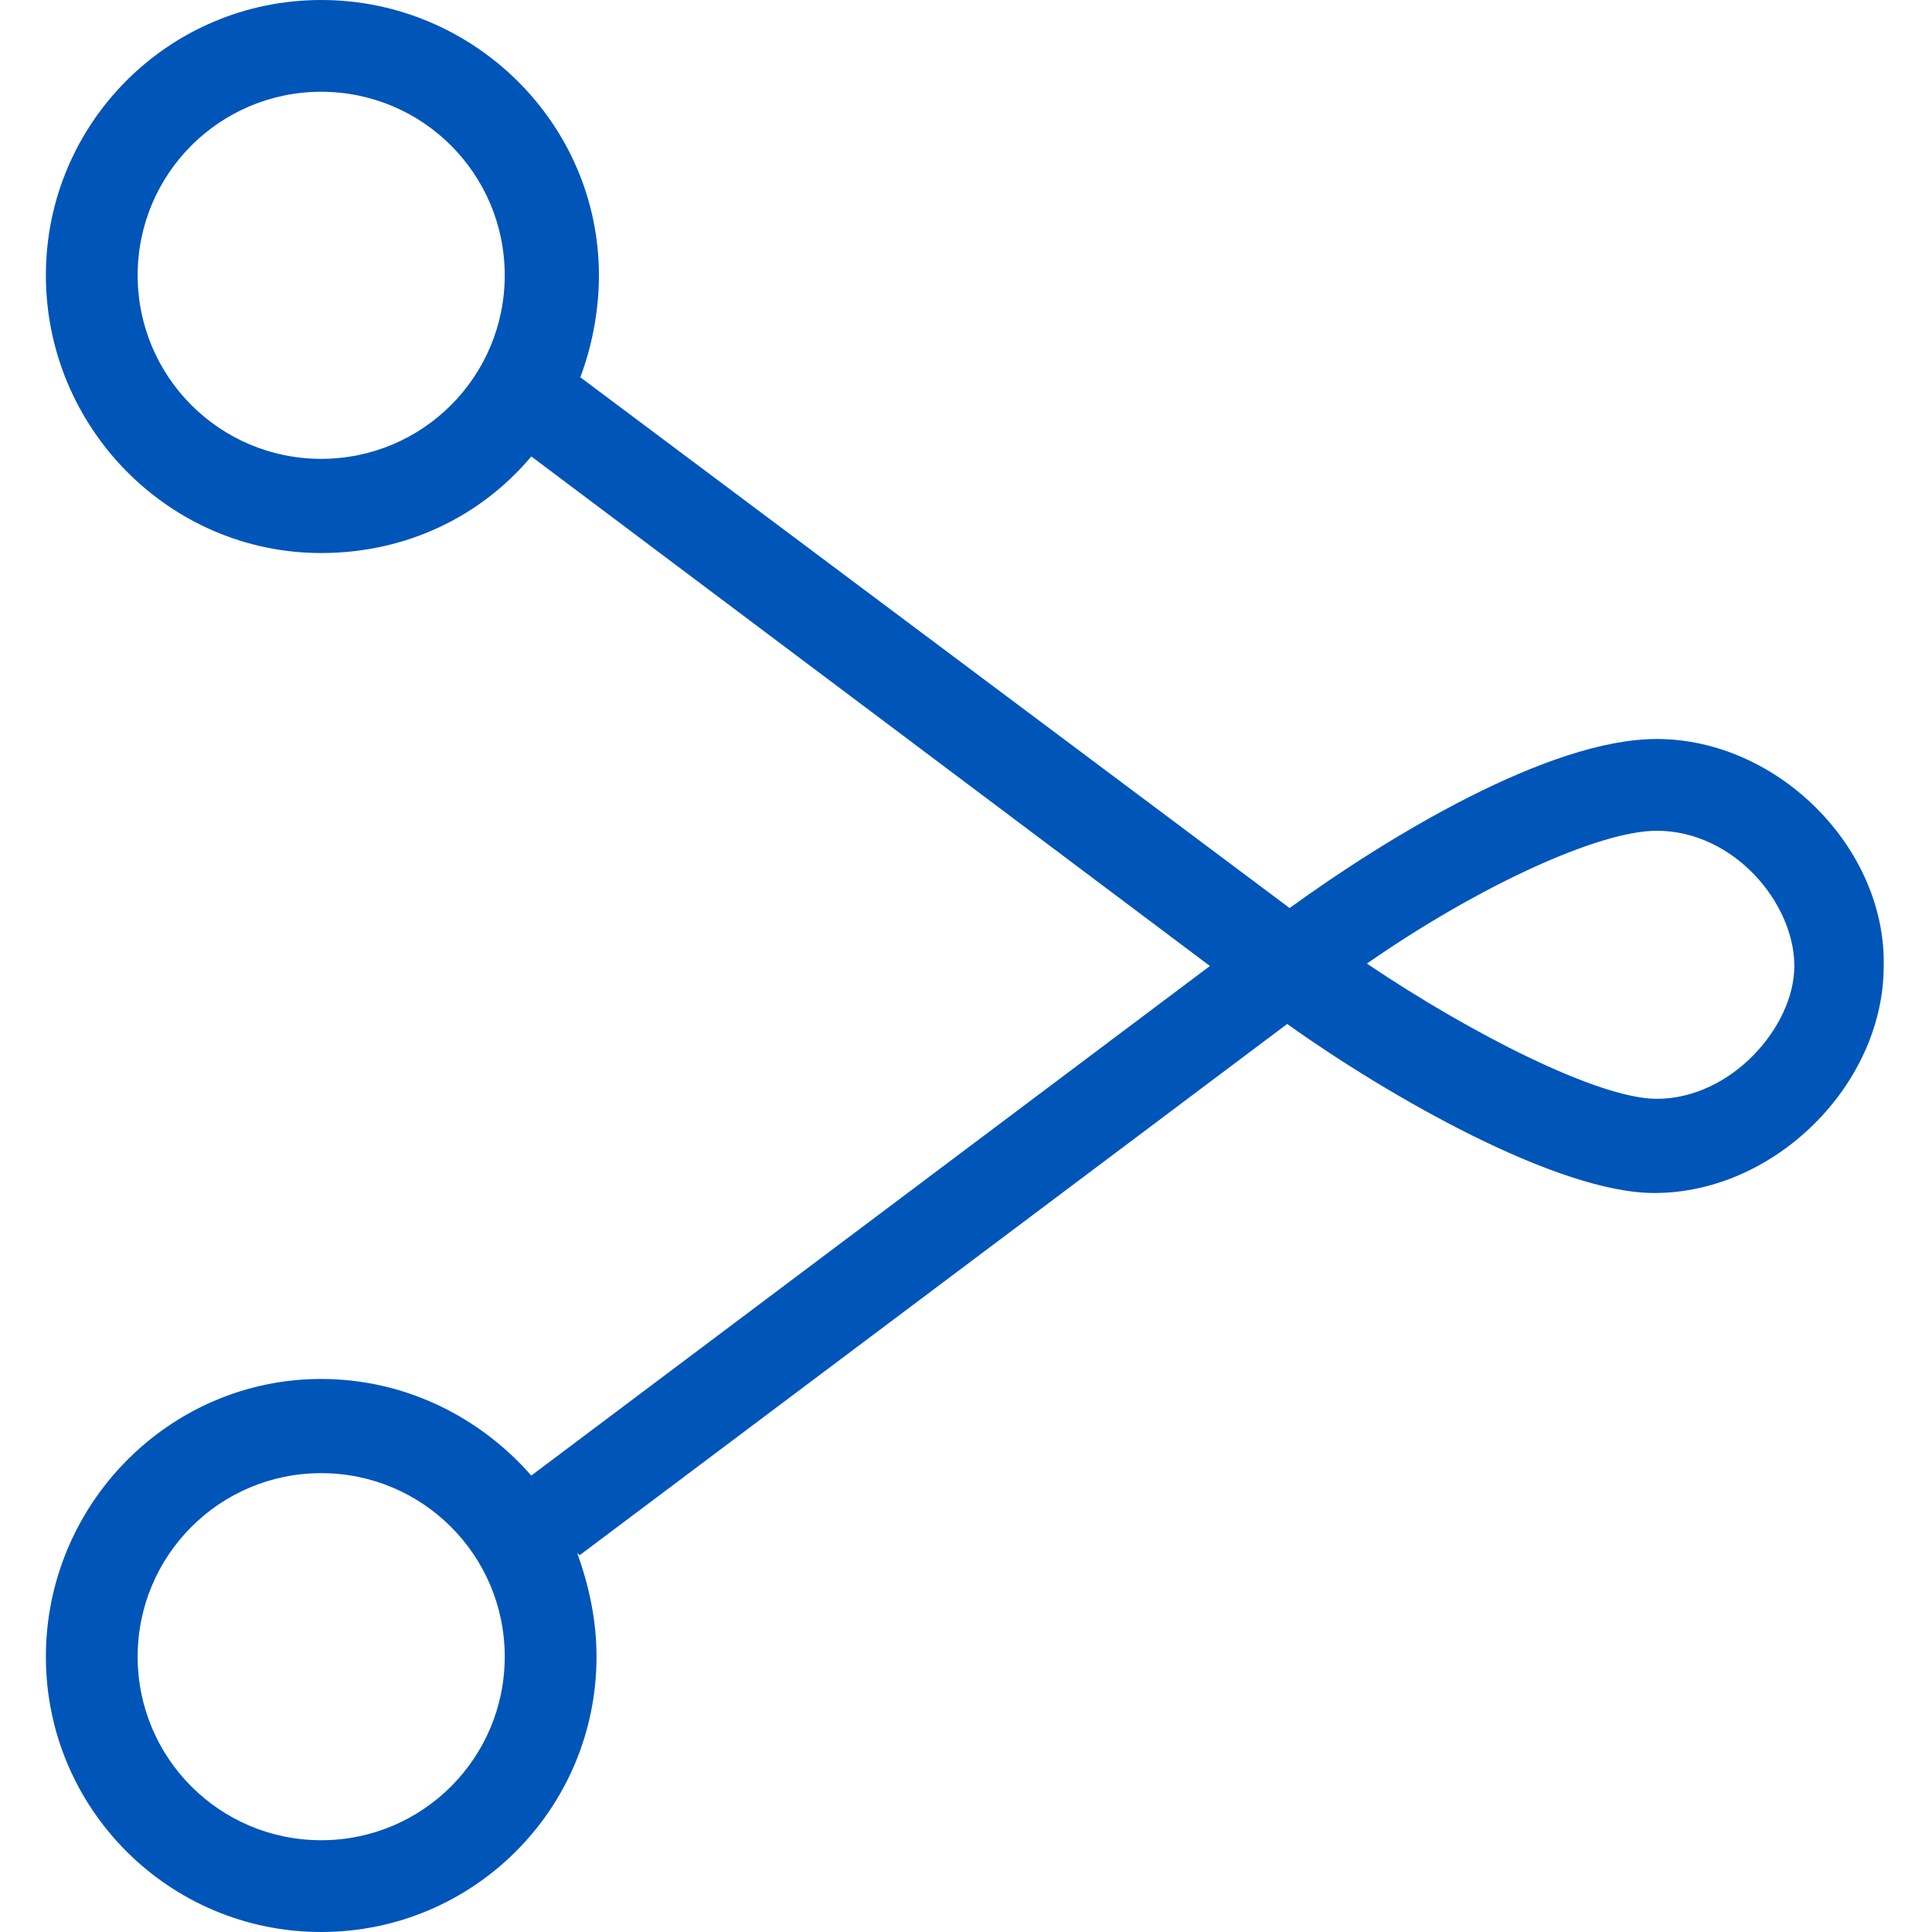
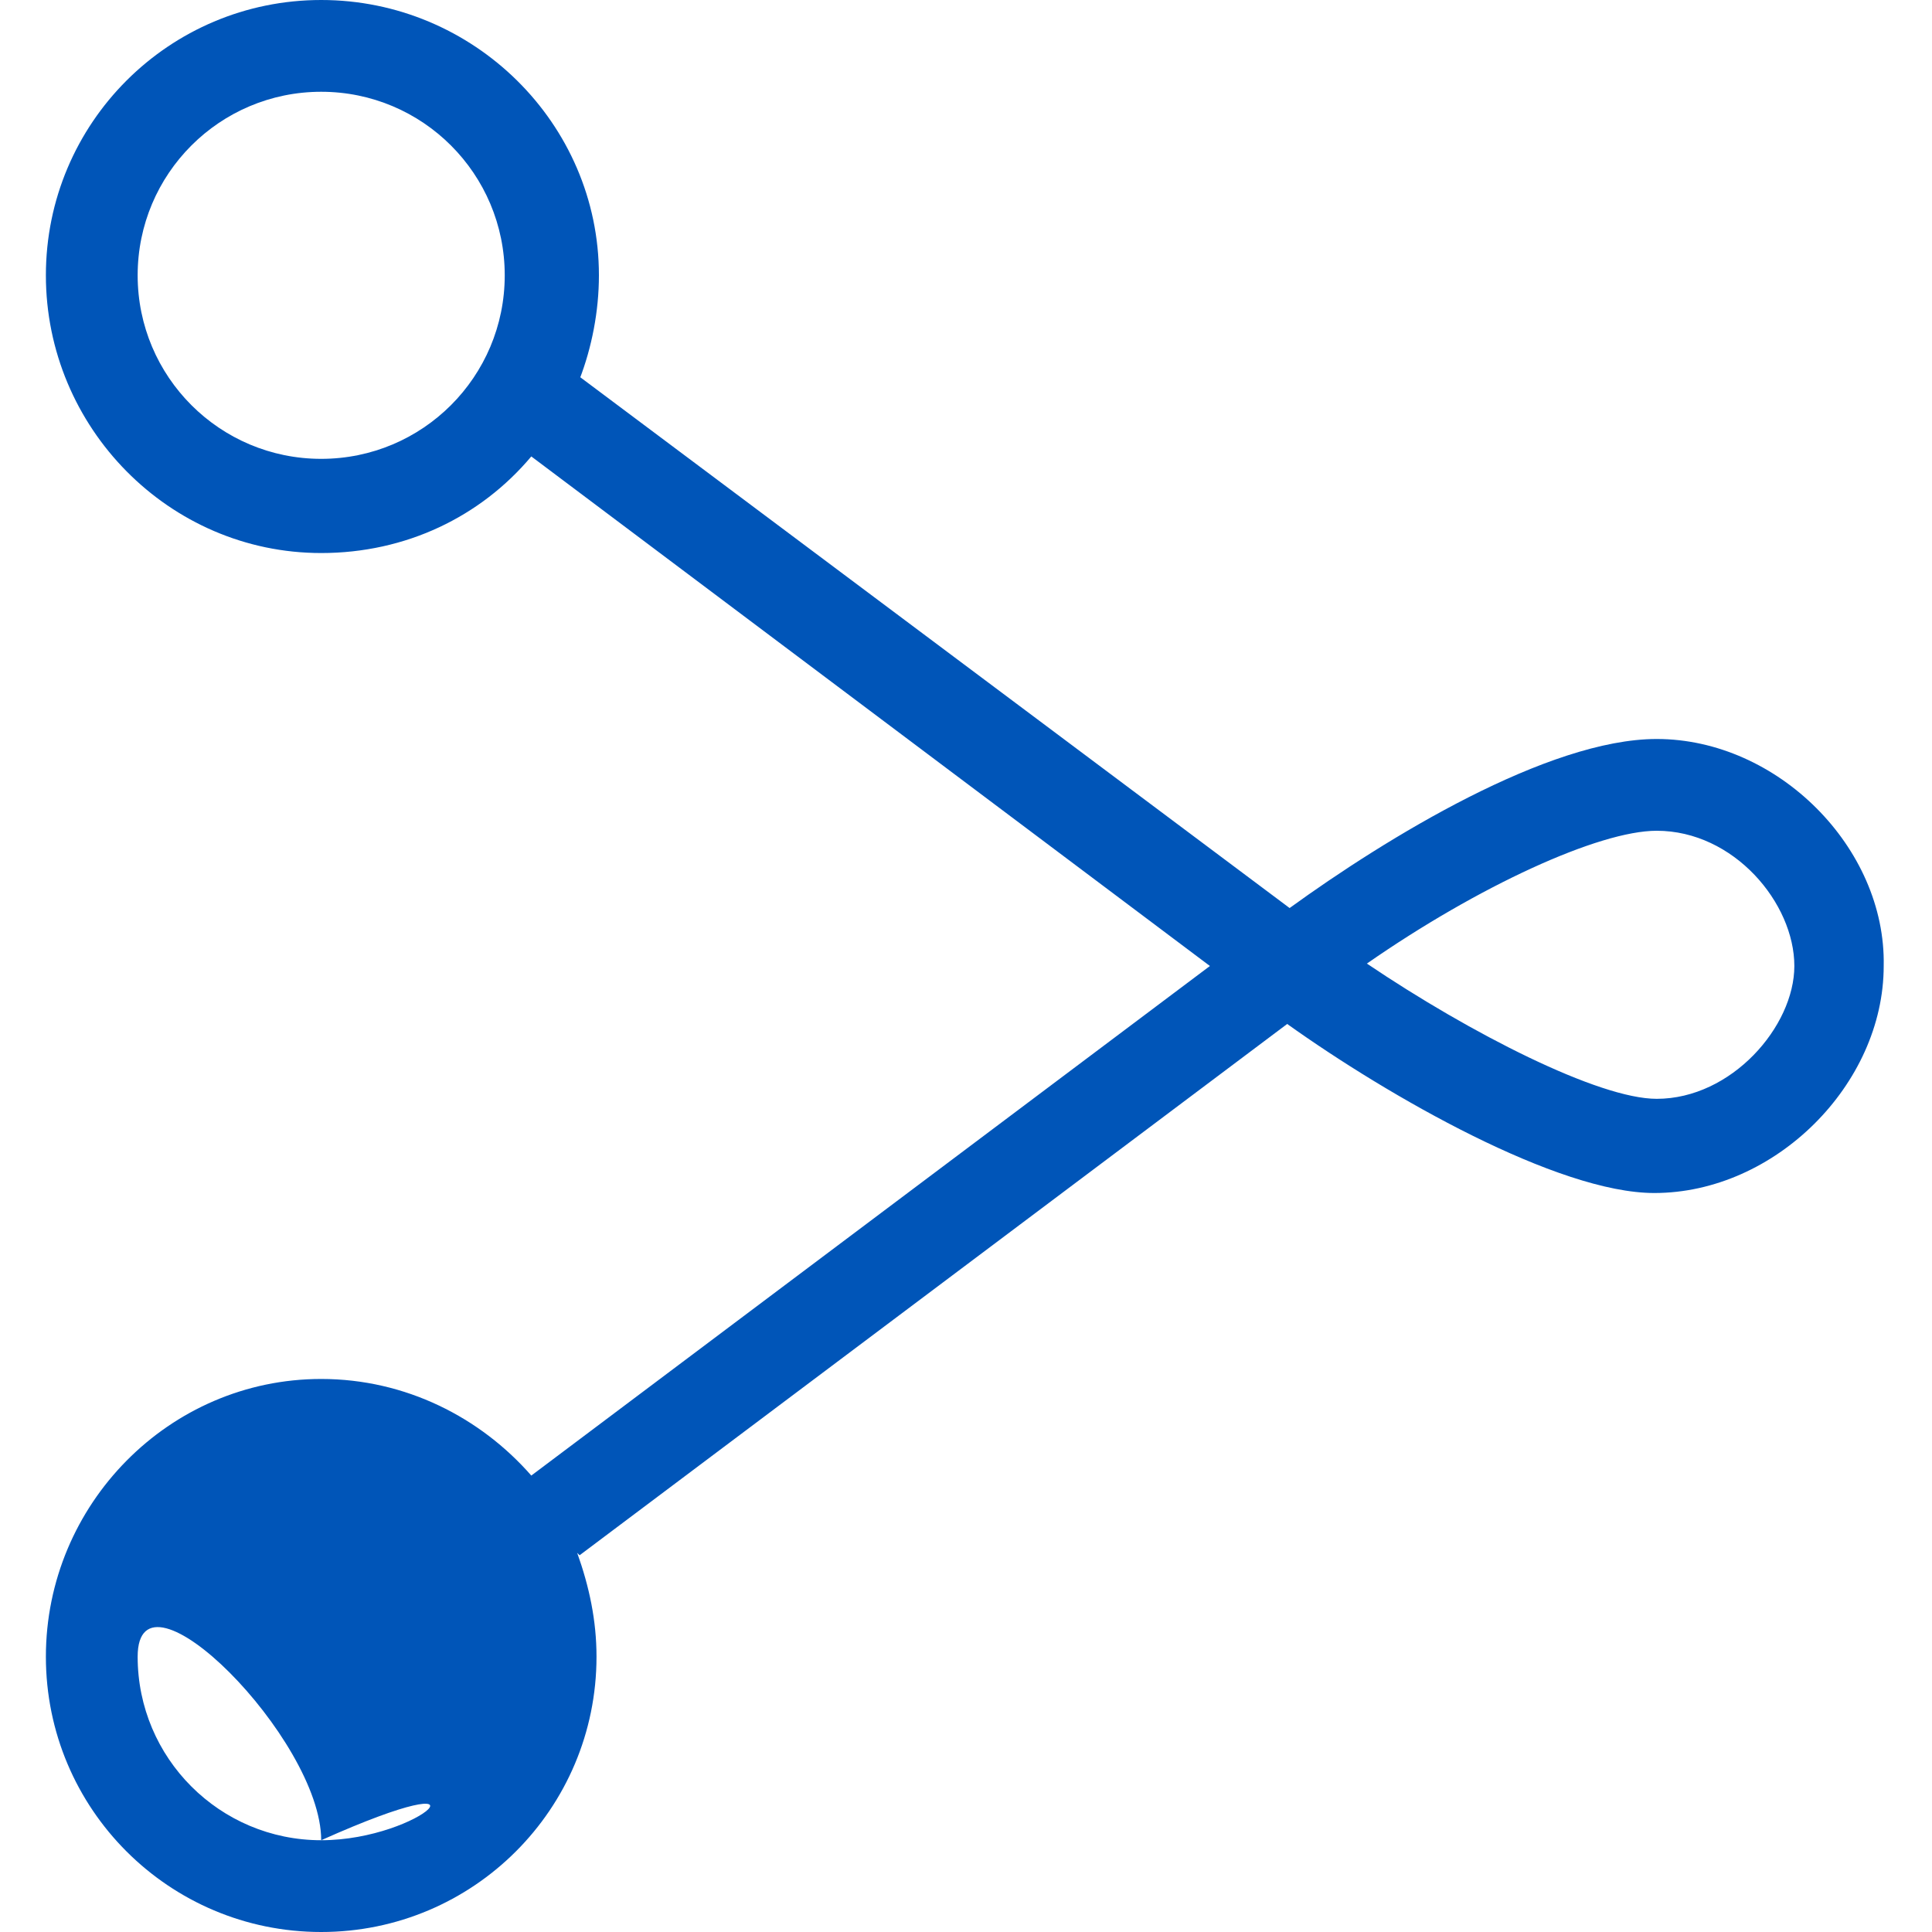
<svg xmlns="http://www.w3.org/2000/svg" version="1.1" id="Layer_1" x="0px" y="0px" viewBox="0 0 80 80" style="enable-background:new 0 0 80 80;" xml:space="preserve">
  <style type="text/css">
	.st0{fill:#0055B8;}
</style>
-   <path class="st0" d="M68.6,30.6c-4.5,0-11.2,4.1-15.2,7L24,15.6L24,15.7c0.5-1.3,0.8-2.8,0.8-4.3C24.8,5.1,19.6,0,13.3,0  S1.9,5.1,1.9,11.4S7,22.9,13.3,22.9c3.5,0,6.6-1.5,8.7-4L50.1,40L22,61.1c-2.1-2.4-5.2-4-8.7-4C7,57.1,1.9,62.3,1.9,68.6  S7,80,13.3,80s11.4-5.1,11.4-11.4c0-1.5-0.3-2.9-0.8-4.3l0.1,0.1l29.3-22c4.2,3,11.2,7,15.2,7c5,0,9.5-4.5,9.5-9.4  C78.1,35.1,73.6,30.6,68.6,30.6z M13.3,19c-4.2,0-7.6-3.4-7.6-7.6s3.4-7.6,7.6-7.6s7.6,3.4,7.6,7.6S17.5,19,13.3,19z M13.3,76.2  c-4.2,0-7.6-3.4-7.6-7.6c0-4.2,3.4-7.6,7.6-7.6s7.6,3.4,7.6,7.6C20.9,72.8,17.5,76.2,13.3,76.2z M68.6,45.5c-2.4,0-7.7-2.7-12-5.6  c4.6-3.2,9.6-5.5,12-5.5c3.2,0,5.7,3,5.7,5.6C74.3,42.5,71.7,45.5,68.6,45.5z" />
+   <path class="st0" d="M68.6,30.6c-4.5,0-11.2,4.1-15.2,7L24,15.6L24,15.7c0.5-1.3,0.8-2.8,0.8-4.3C24.8,5.1,19.6,0,13.3,0  S1.9,5.1,1.9,11.4S7,22.9,13.3,22.9c3.5,0,6.6-1.5,8.7-4L50.1,40L22,61.1c-2.1-2.4-5.2-4-8.7-4C7,57.1,1.9,62.3,1.9,68.6  S7,80,13.3,80s11.4-5.1,11.4-11.4c0-1.5-0.3-2.9-0.8-4.3l0.1,0.1l29.3-22c4.2,3,11.2,7,15.2,7c5,0,9.5-4.5,9.5-9.4  C78.1,35.1,73.6,30.6,68.6,30.6z M13.3,19c-4.2,0-7.6-3.4-7.6-7.6s3.4-7.6,7.6-7.6s7.6,3.4,7.6,7.6S17.5,19,13.3,19z M13.3,76.2  c-4.2,0-7.6-3.4-7.6-7.6s7.6,3.4,7.6,7.6C20.9,72.8,17.5,76.2,13.3,76.2z M68.6,45.5c-2.4,0-7.7-2.7-12-5.6  c4.6-3.2,9.6-5.5,12-5.5c3.2,0,5.7,3,5.7,5.6C74.3,42.5,71.7,45.5,68.6,45.5z" />
</svg>